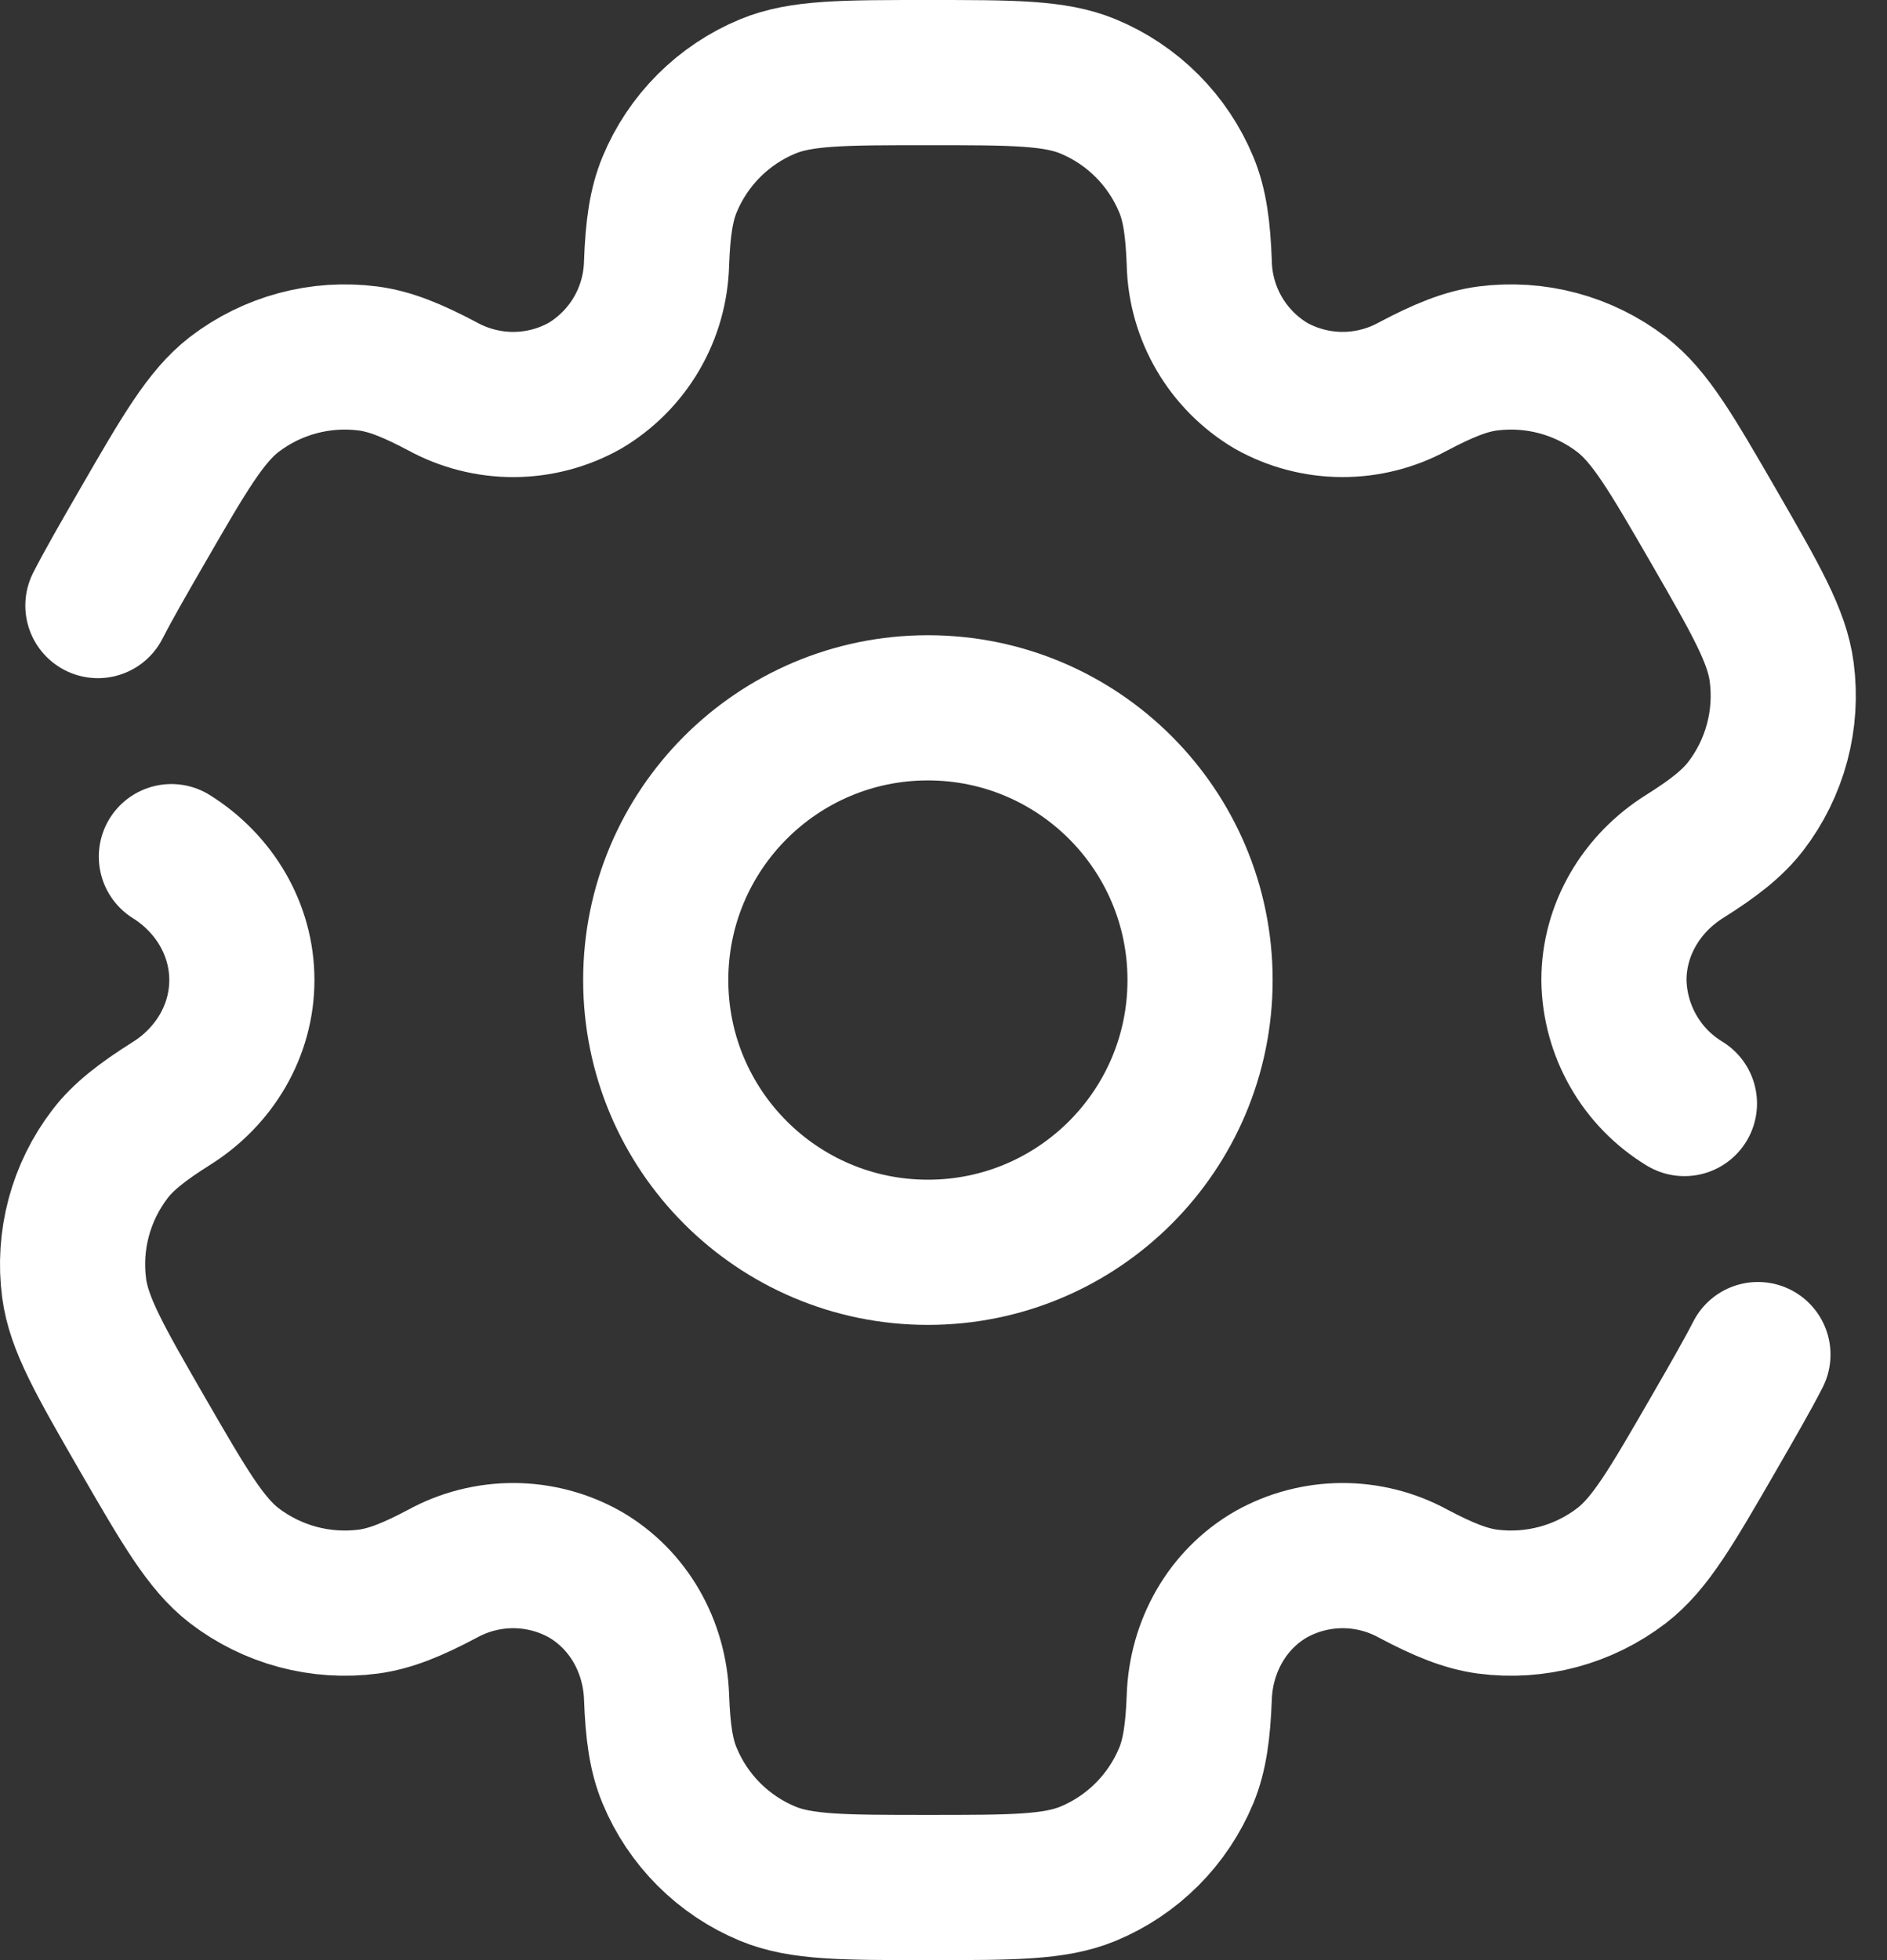
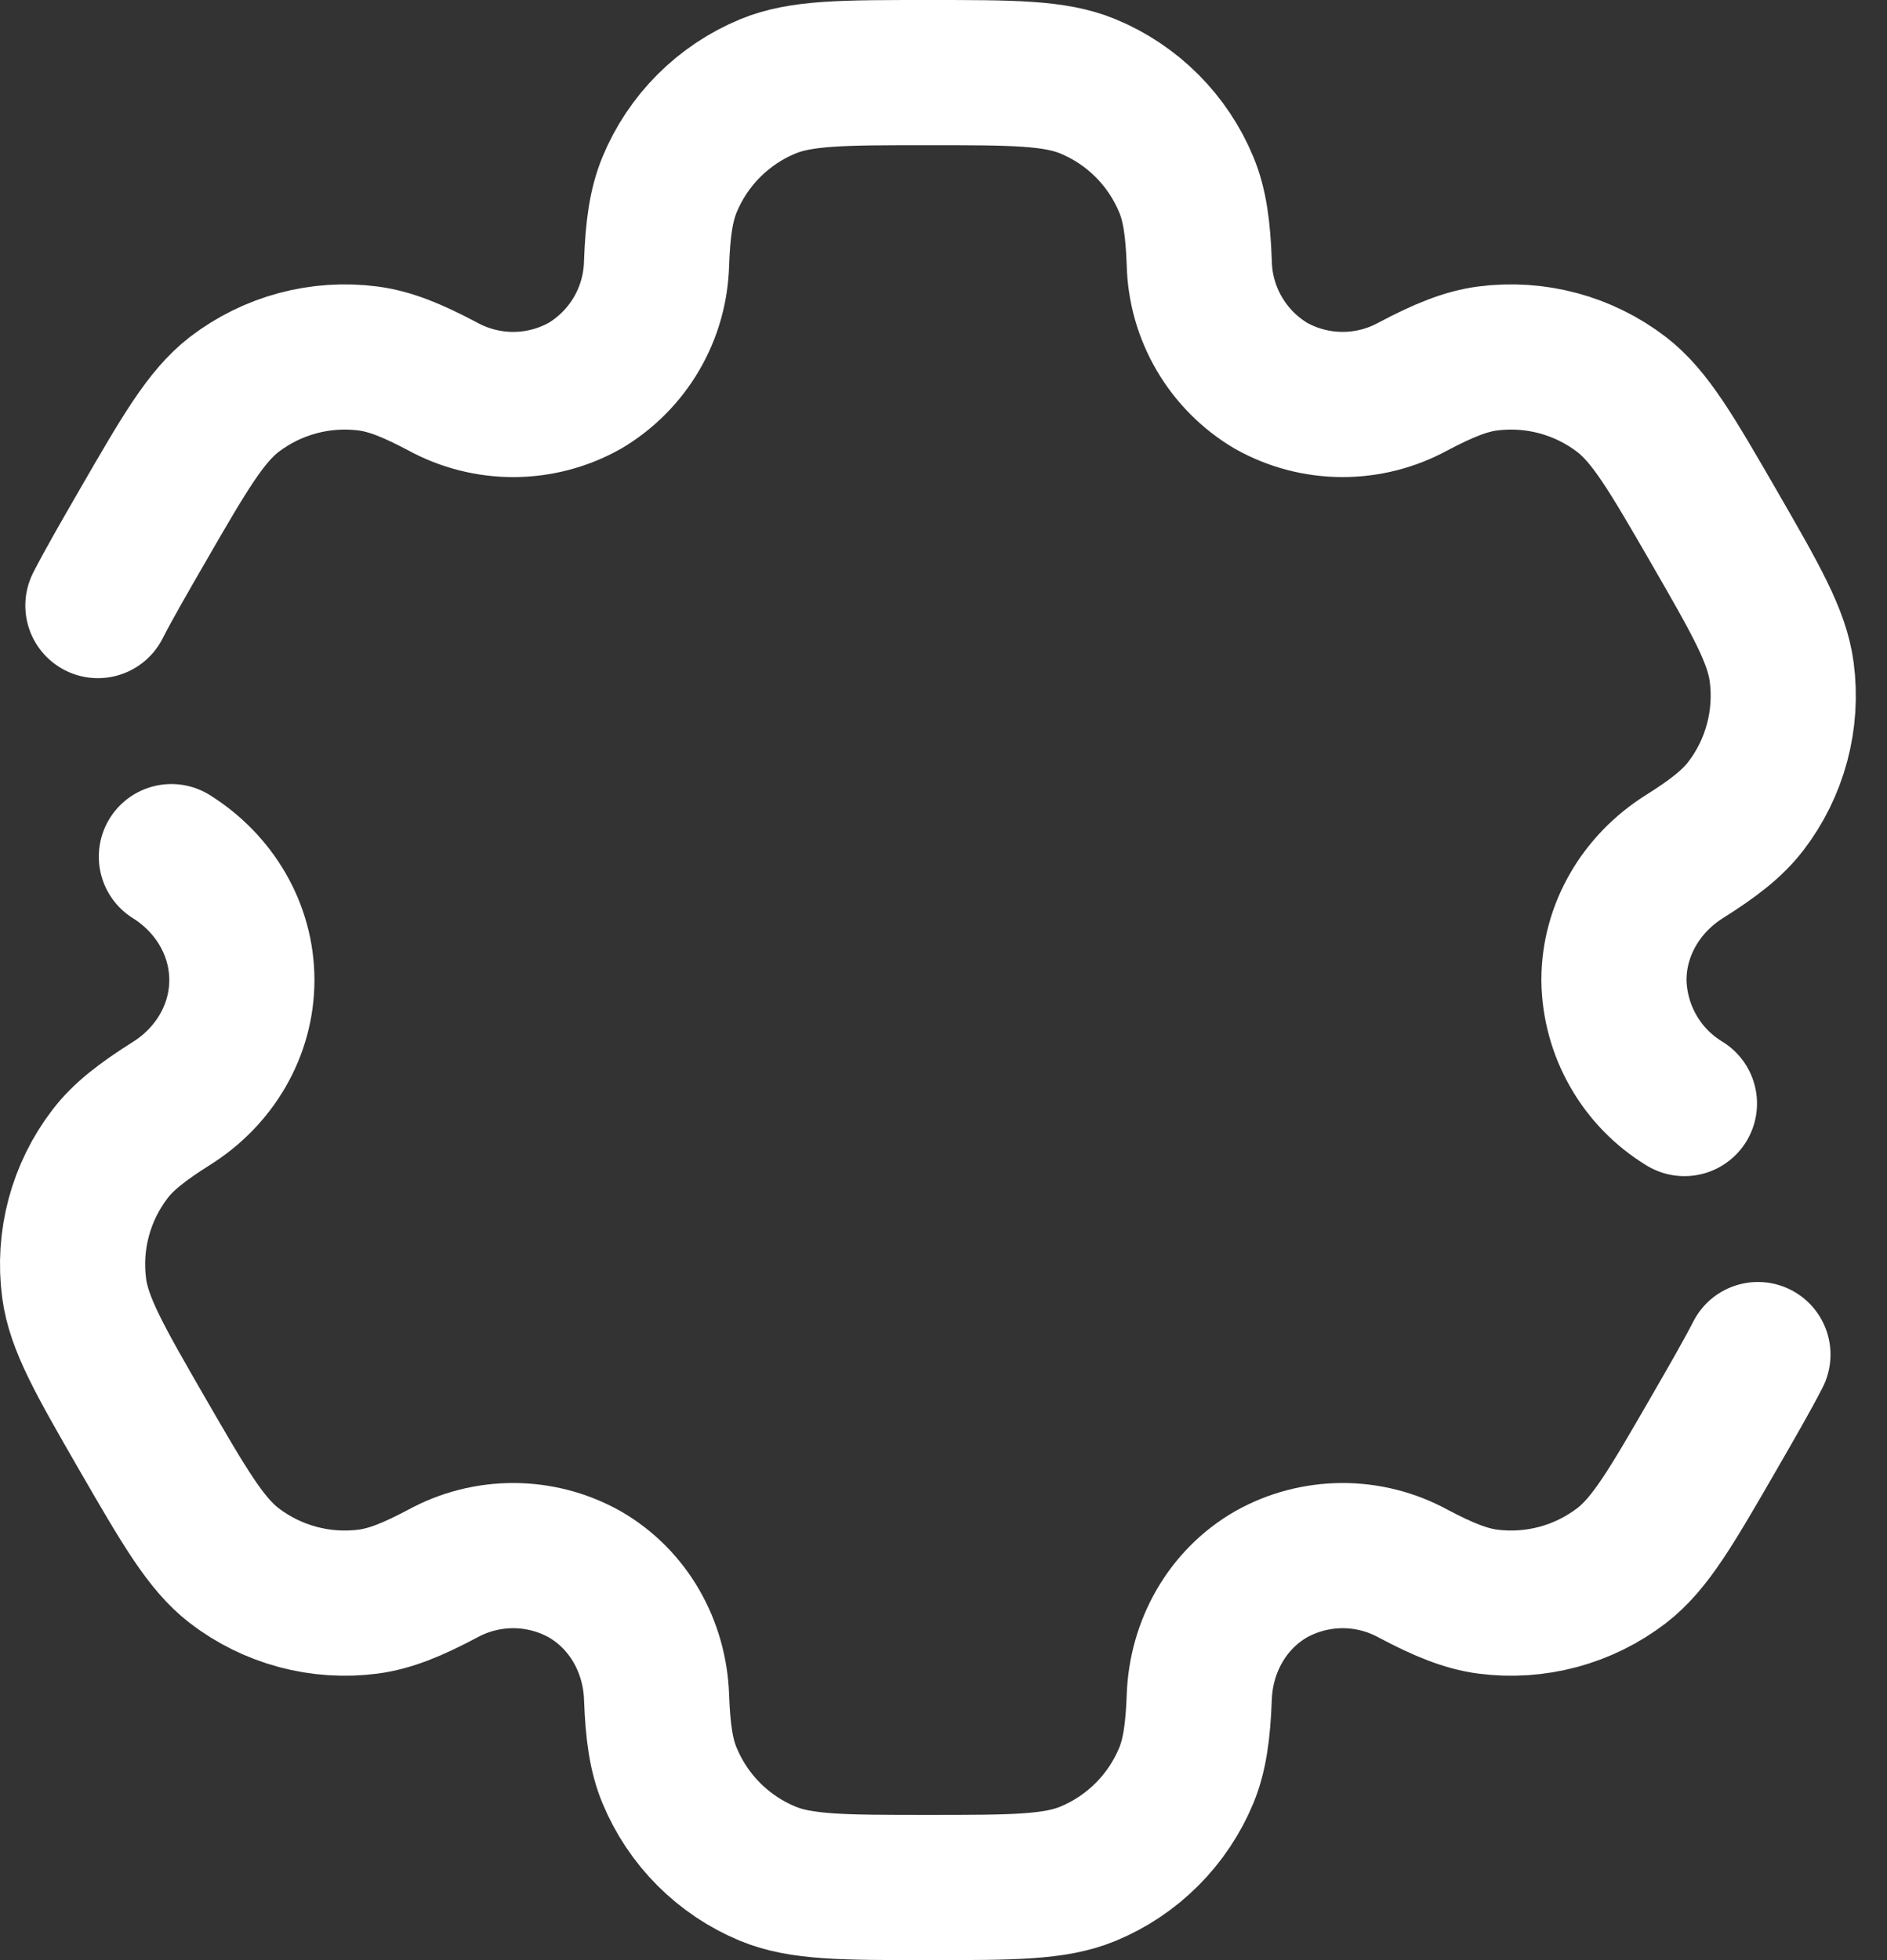
<svg xmlns="http://www.w3.org/2000/svg" width="52" height="54" viewBox="0 0 52 54" fill="none">
  <rect x="0" y="0" width="52" height="54" fill="#333333" stroke="none" />
-   <path d="M25.57 34.5C29.712 34.5 33.07 31.142 33.07 27C33.07 22.858 29.712 19.5 25.57 19.5C21.428 19.5 18.07 22.858 18.07 27C18.07 31.142 21.428 34.5 25.57 34.5Z" stroke="white" stroke-width="4" />
  <path d="M4.723 23.6C5.905 24.34 6.665 25.605 6.665 27C6.665 28.395 5.905 29.66 4.723 30.4C3.92 30.907 3.4 31.31 3.033 31.79C2.633 32.311 2.34 32.906 2.17 33.54C2 34.175 1.957 34.836 2.043 35.487C2.173 36.472 2.755 37.483 3.918 39.5C5.085 41.517 5.668 42.525 6.455 43.133C6.977 43.532 7.571 43.825 8.206 43.995C8.84 44.165 9.502 44.208 10.153 44.123C10.753 44.042 11.361 43.797 12.2 43.352C12.802 43.023 13.476 42.853 14.162 42.856C14.847 42.86 15.52 43.037 16.118 43.373C17.326 44.072 18.043 45.36 18.093 46.755C18.128 47.705 18.218 48.355 18.451 48.913C18.702 49.52 19.07 50.071 19.535 50.536C19.999 51 20.551 51.369 21.158 51.62C22.076 52 23.241 52 25.57 52C27.901 52 29.066 52 29.983 51.62C30.59 51.369 31.142 51 31.606 50.536C32.071 50.071 32.439 49.52 32.691 48.913C32.92 48.355 33.013 47.705 33.048 46.755C33.098 45.36 33.816 44.07 35.023 43.373C35.621 43.037 36.294 42.86 36.979 42.856C37.664 42.853 38.339 43.023 38.941 43.352C39.781 43.797 40.391 44.042 40.99 44.123C42.305 44.295 43.634 43.939 44.685 43.133C45.473 42.528 46.056 41.517 47.221 39.5C47.74 38.6 48.143 37.903 48.443 37.318M46.418 30.402C45.833 30.047 45.347 29.548 45.008 28.953C44.668 28.359 44.485 27.687 44.475 27.003C44.475 25.605 45.236 24.34 46.418 23.598C47.221 23.093 47.738 22.69 48.108 22.21C48.508 21.689 48.801 21.094 48.971 20.46C49.141 19.825 49.184 19.164 49.098 18.512C48.968 17.527 48.386 16.517 47.223 14.5C46.056 12.482 45.473 11.475 44.685 10.867C44.164 10.468 43.57 10.175 42.935 10.005C42.301 9.835 41.639 9.792 40.988 9.877C40.388 9.957 39.781 10.203 38.938 10.648C38.337 10.976 37.663 11.147 36.978 11.143C36.293 11.14 35.62 10.962 35.023 10.627C34.434 10.277 33.944 9.783 33.598 9.191C33.253 8.6 33.063 7.93 33.048 7.245C33.013 6.295 32.923 5.645 32.691 5.088C32.439 4.48 32.071 3.929 31.606 3.464C31.142 3 30.59 2.631 29.983 2.38C29.066 2 27.901 2 25.57 2C23.241 2 22.076 2 21.158 2.38C20.551 2.631 19.999 3 19.535 3.464C19.07 3.929 18.702 4.48 18.451 5.088C18.221 5.645 18.128 6.295 18.093 7.245C18.077 7.93 17.888 8.6 17.543 9.191C17.197 9.783 16.707 10.277 16.118 10.627C15.52 10.963 14.847 11.14 14.162 11.144C13.476 11.147 12.802 10.976 12.2 10.648C11.361 10.203 10.751 9.957 10.15 9.877C8.836 9.705 7.507 10.061 6.455 10.867C5.67 11.475 5.085 12.482 3.92 14.5C3.4 15.4 2.998 16.098 2.698 16.683" stroke="white" stroke-width="4" stroke-linecap="round" />
</svg>